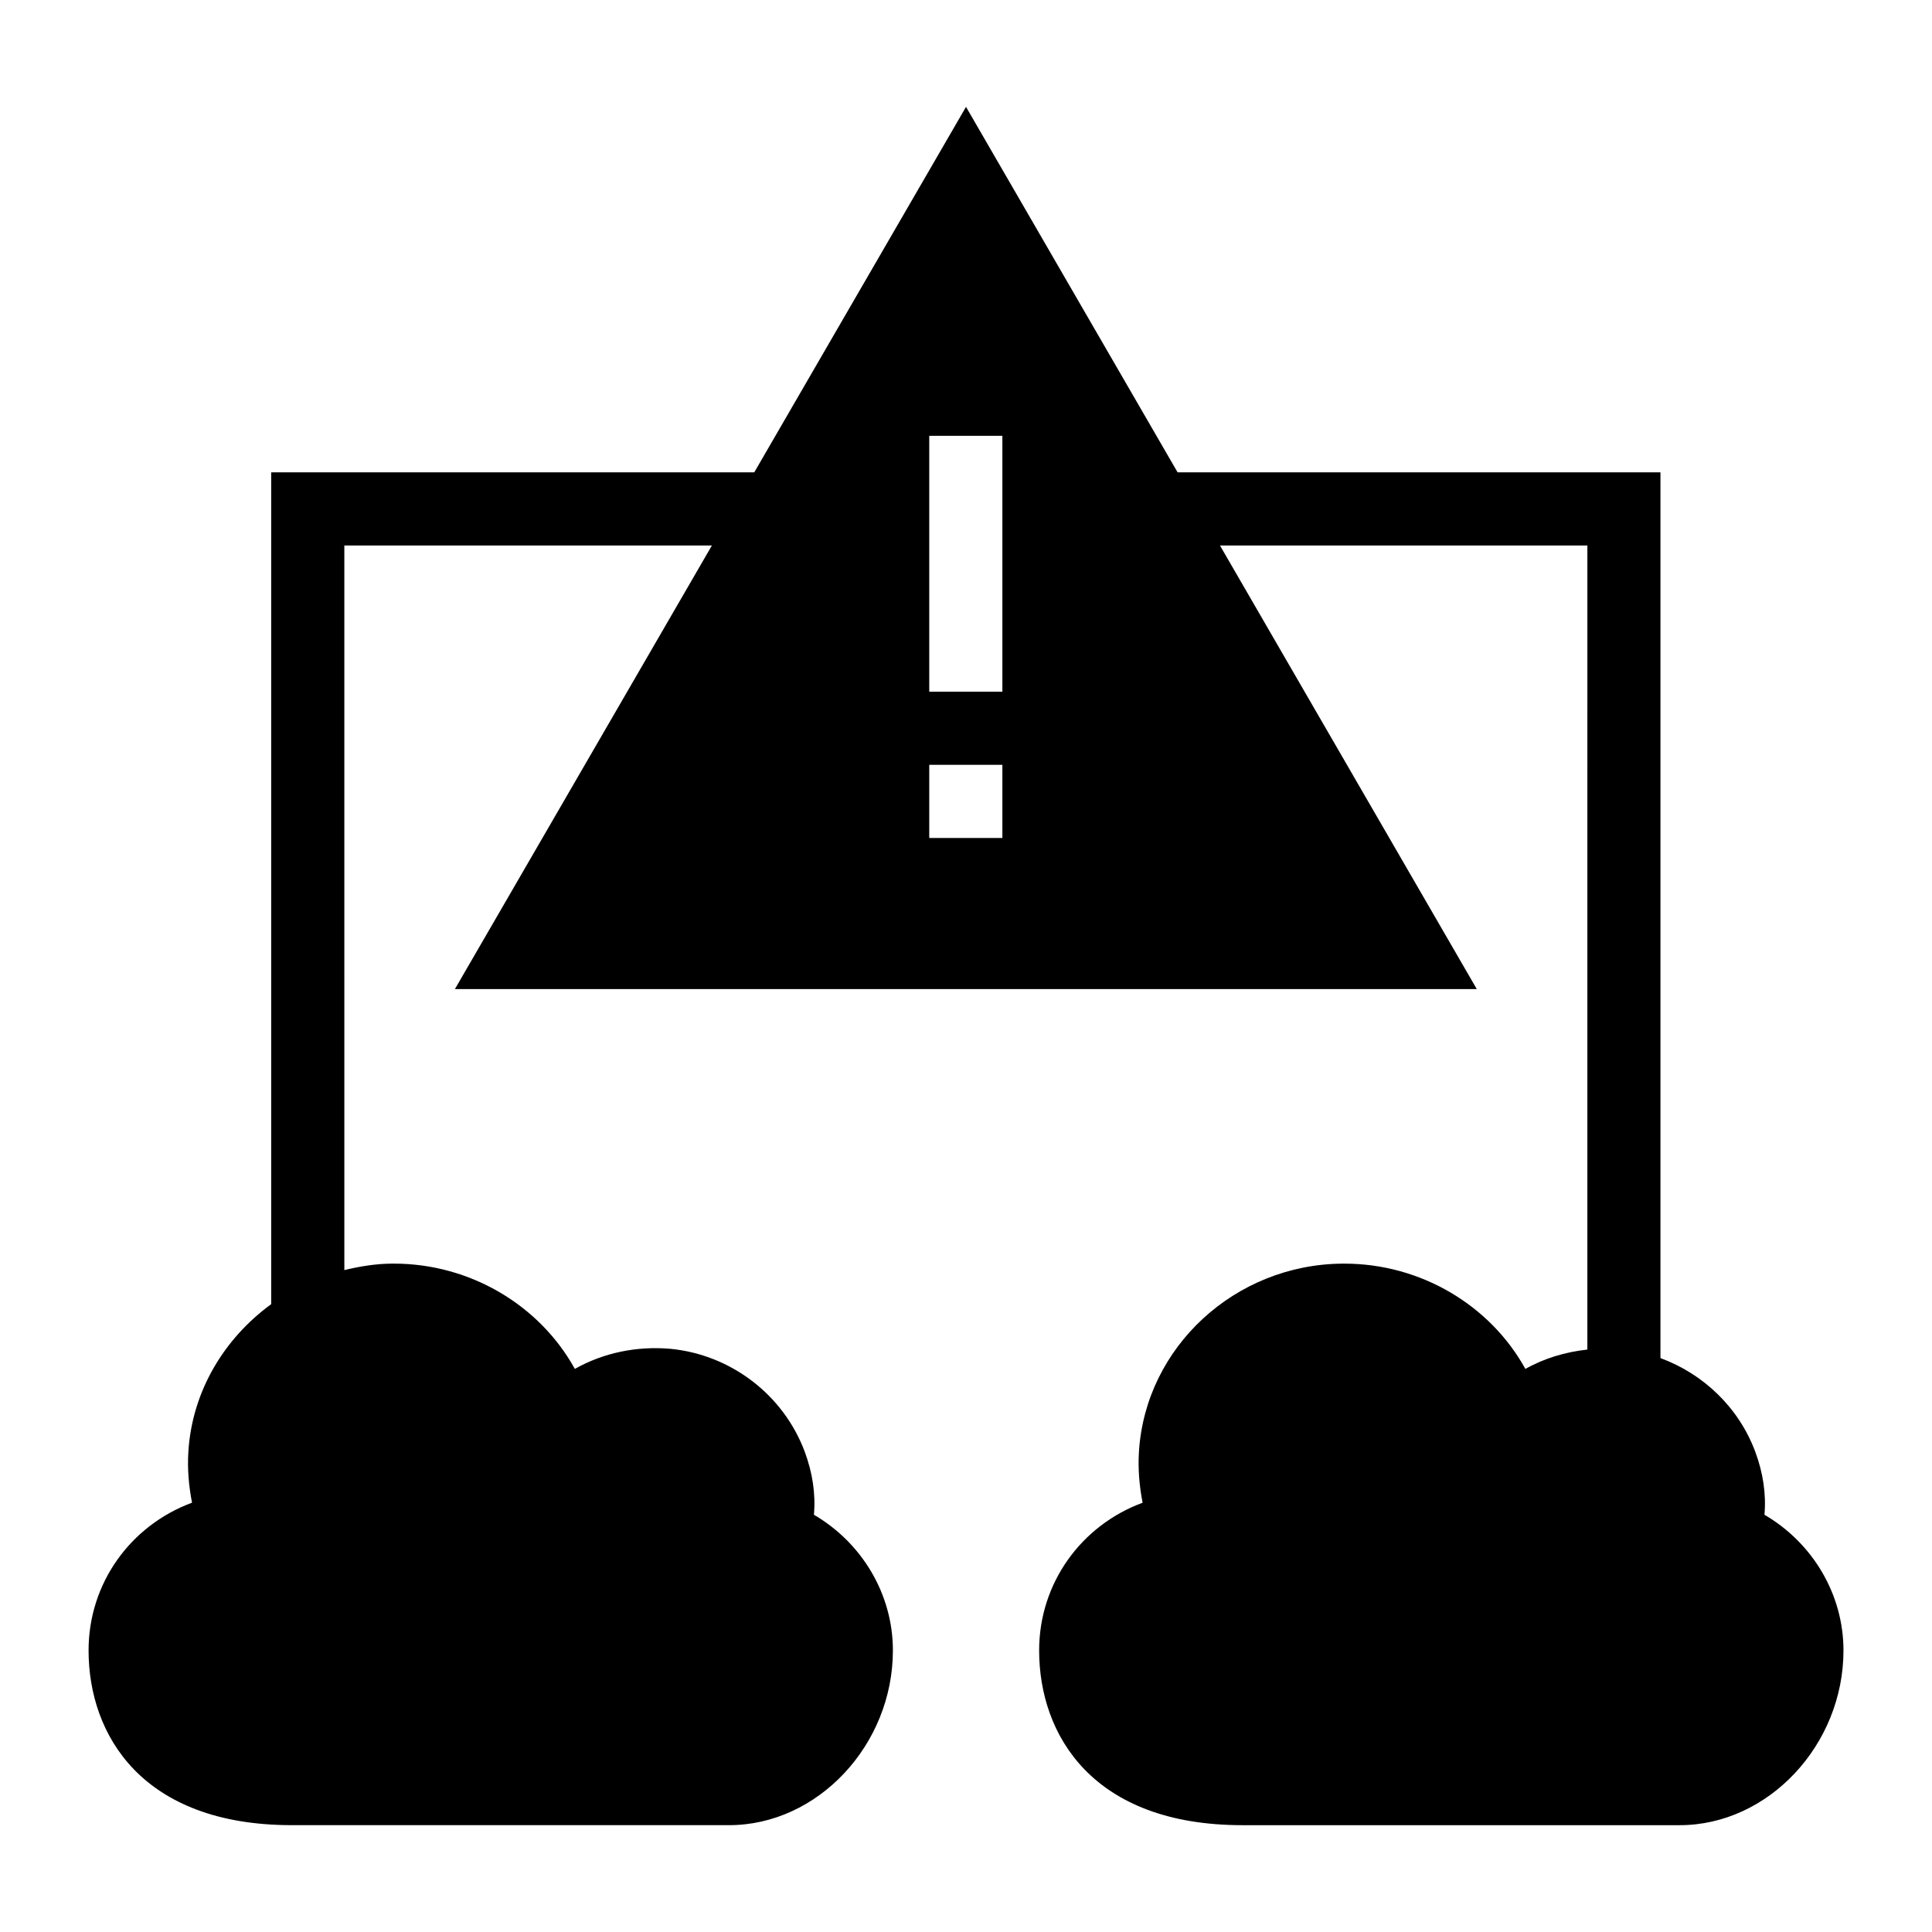
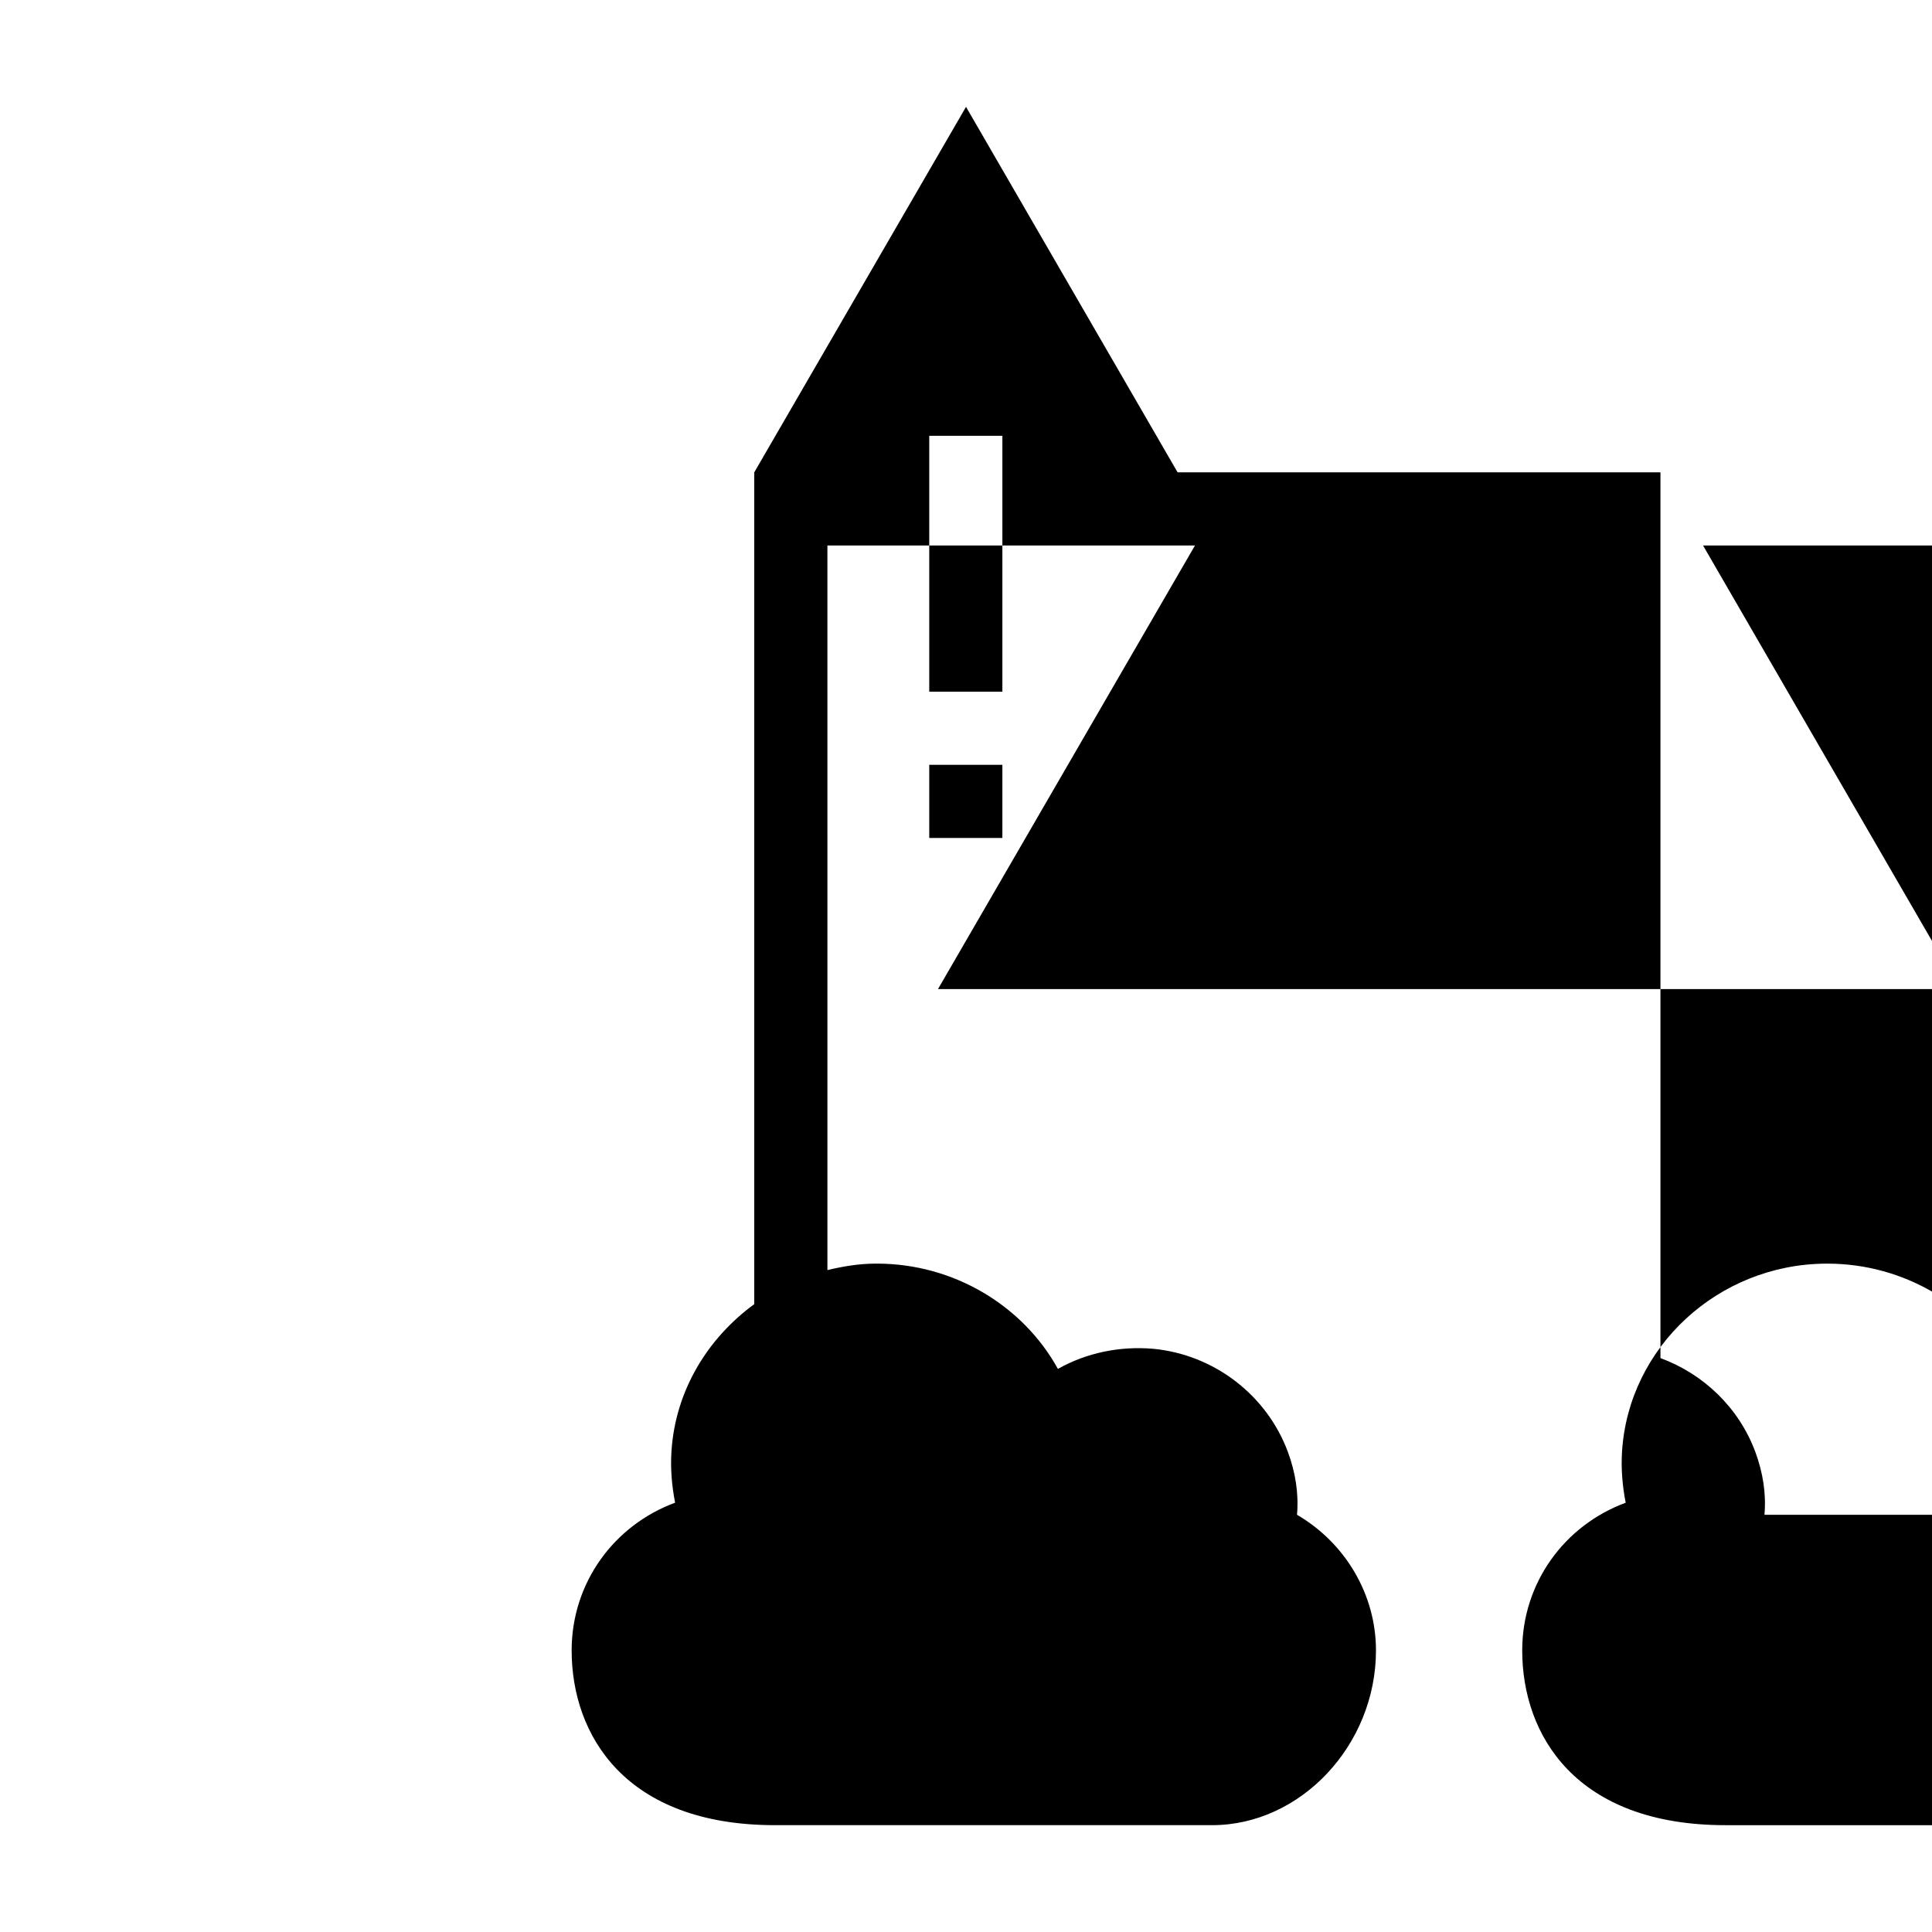
<svg xmlns="http://www.w3.org/2000/svg" fill="#000000" width="800px" height="800px" version="1.1" viewBox="144 144 512 512">
-   <path d="m611.6 545.43c0.484-5.621-0.387-11.141-2.422-16.664-4.344-11.688-13.699-20.652-25.141-24.859v-234.73h-127.96l-56.074-96.859-56.117 96.859h-128.02v220.44c-12.414 9.062-20.938 23-21.945 39.051-0.293 4.555 0.098 9.105 0.969 13.562-16.277 6.008-27.418 21.316-27.418 39.145 0 22.379 14.145 46.312 53.867 46.312h115.88c23.449 0 43.406-21.219 43.406-46.312 0-14.824-8.137-28.484-20.926-35.945 0.484-5.621-0.387-11.141-2.422-16.664-5.621-15.113-19.57-25.773-35.652-27.32-8.914-0.773-17.73 1.066-25.289 5.328-9.301-16.859-27.711-27.902-47.957-27.902h-0.484c-4.367 0.031-8.559 0.727-12.641 1.719l-0.004-192.03h97.41l-68.102 117.55h270.8l-68.055-117.55h97.367l-0.004 213.09c-5.797 0.637-11.402 2.293-16.426 5.129-9.301-16.859-27.711-27.902-47.957-27.902h-0.484c-28.484 0.195-52.223 22.09-53.965 49.801-0.289 4.555 0.098 9.105 0.969 13.562-16.277 6.004-27.422 21.312-27.422 39.141 0 22.379 14.145 46.312 53.871 46.312h115.88c23.445 0 43.406-21.219 43.406-46.312 0-14.824-8.141-28.484-20.93-35.945zm-201.96-179.36h-19.379v-19.379h19.379zm0-38.754h-19.379v-67.82h19.379z" />
+   <path d="m611.6 545.43c0.484-5.621-0.387-11.141-2.422-16.664-4.344-11.688-13.699-20.652-25.141-24.859v-234.73h-127.96l-56.074-96.859-56.117 96.859v220.44c-12.414 9.062-20.938 23-21.945 39.051-0.293 4.555 0.098 9.105 0.969 13.562-16.277 6.008-27.418 21.316-27.418 39.145 0 22.379 14.145 46.312 53.867 46.312h115.88c23.449 0 43.406-21.219 43.406-46.312 0-14.824-8.137-28.484-20.926-35.945 0.484-5.621-0.387-11.141-2.422-16.664-5.621-15.113-19.57-25.773-35.652-27.32-8.914-0.773-17.73 1.066-25.289 5.328-9.301-16.859-27.711-27.902-47.957-27.902h-0.484c-4.367 0.031-8.559 0.727-12.641 1.719l-0.004-192.03h97.41l-68.102 117.55h270.8l-68.055-117.55h97.367l-0.004 213.09c-5.797 0.637-11.402 2.293-16.426 5.129-9.301-16.859-27.711-27.902-47.957-27.902h-0.484c-28.484 0.195-52.223 22.09-53.965 49.801-0.289 4.555 0.098 9.105 0.969 13.562-16.277 6.004-27.422 21.312-27.422 39.141 0 22.379 14.145 46.312 53.871 46.312h115.88c23.445 0 43.406-21.219 43.406-46.312 0-14.824-8.141-28.484-20.93-35.945zm-201.96-179.36h-19.379v-19.379h19.379zm0-38.754h-19.379v-67.82h19.379z" />
</svg>